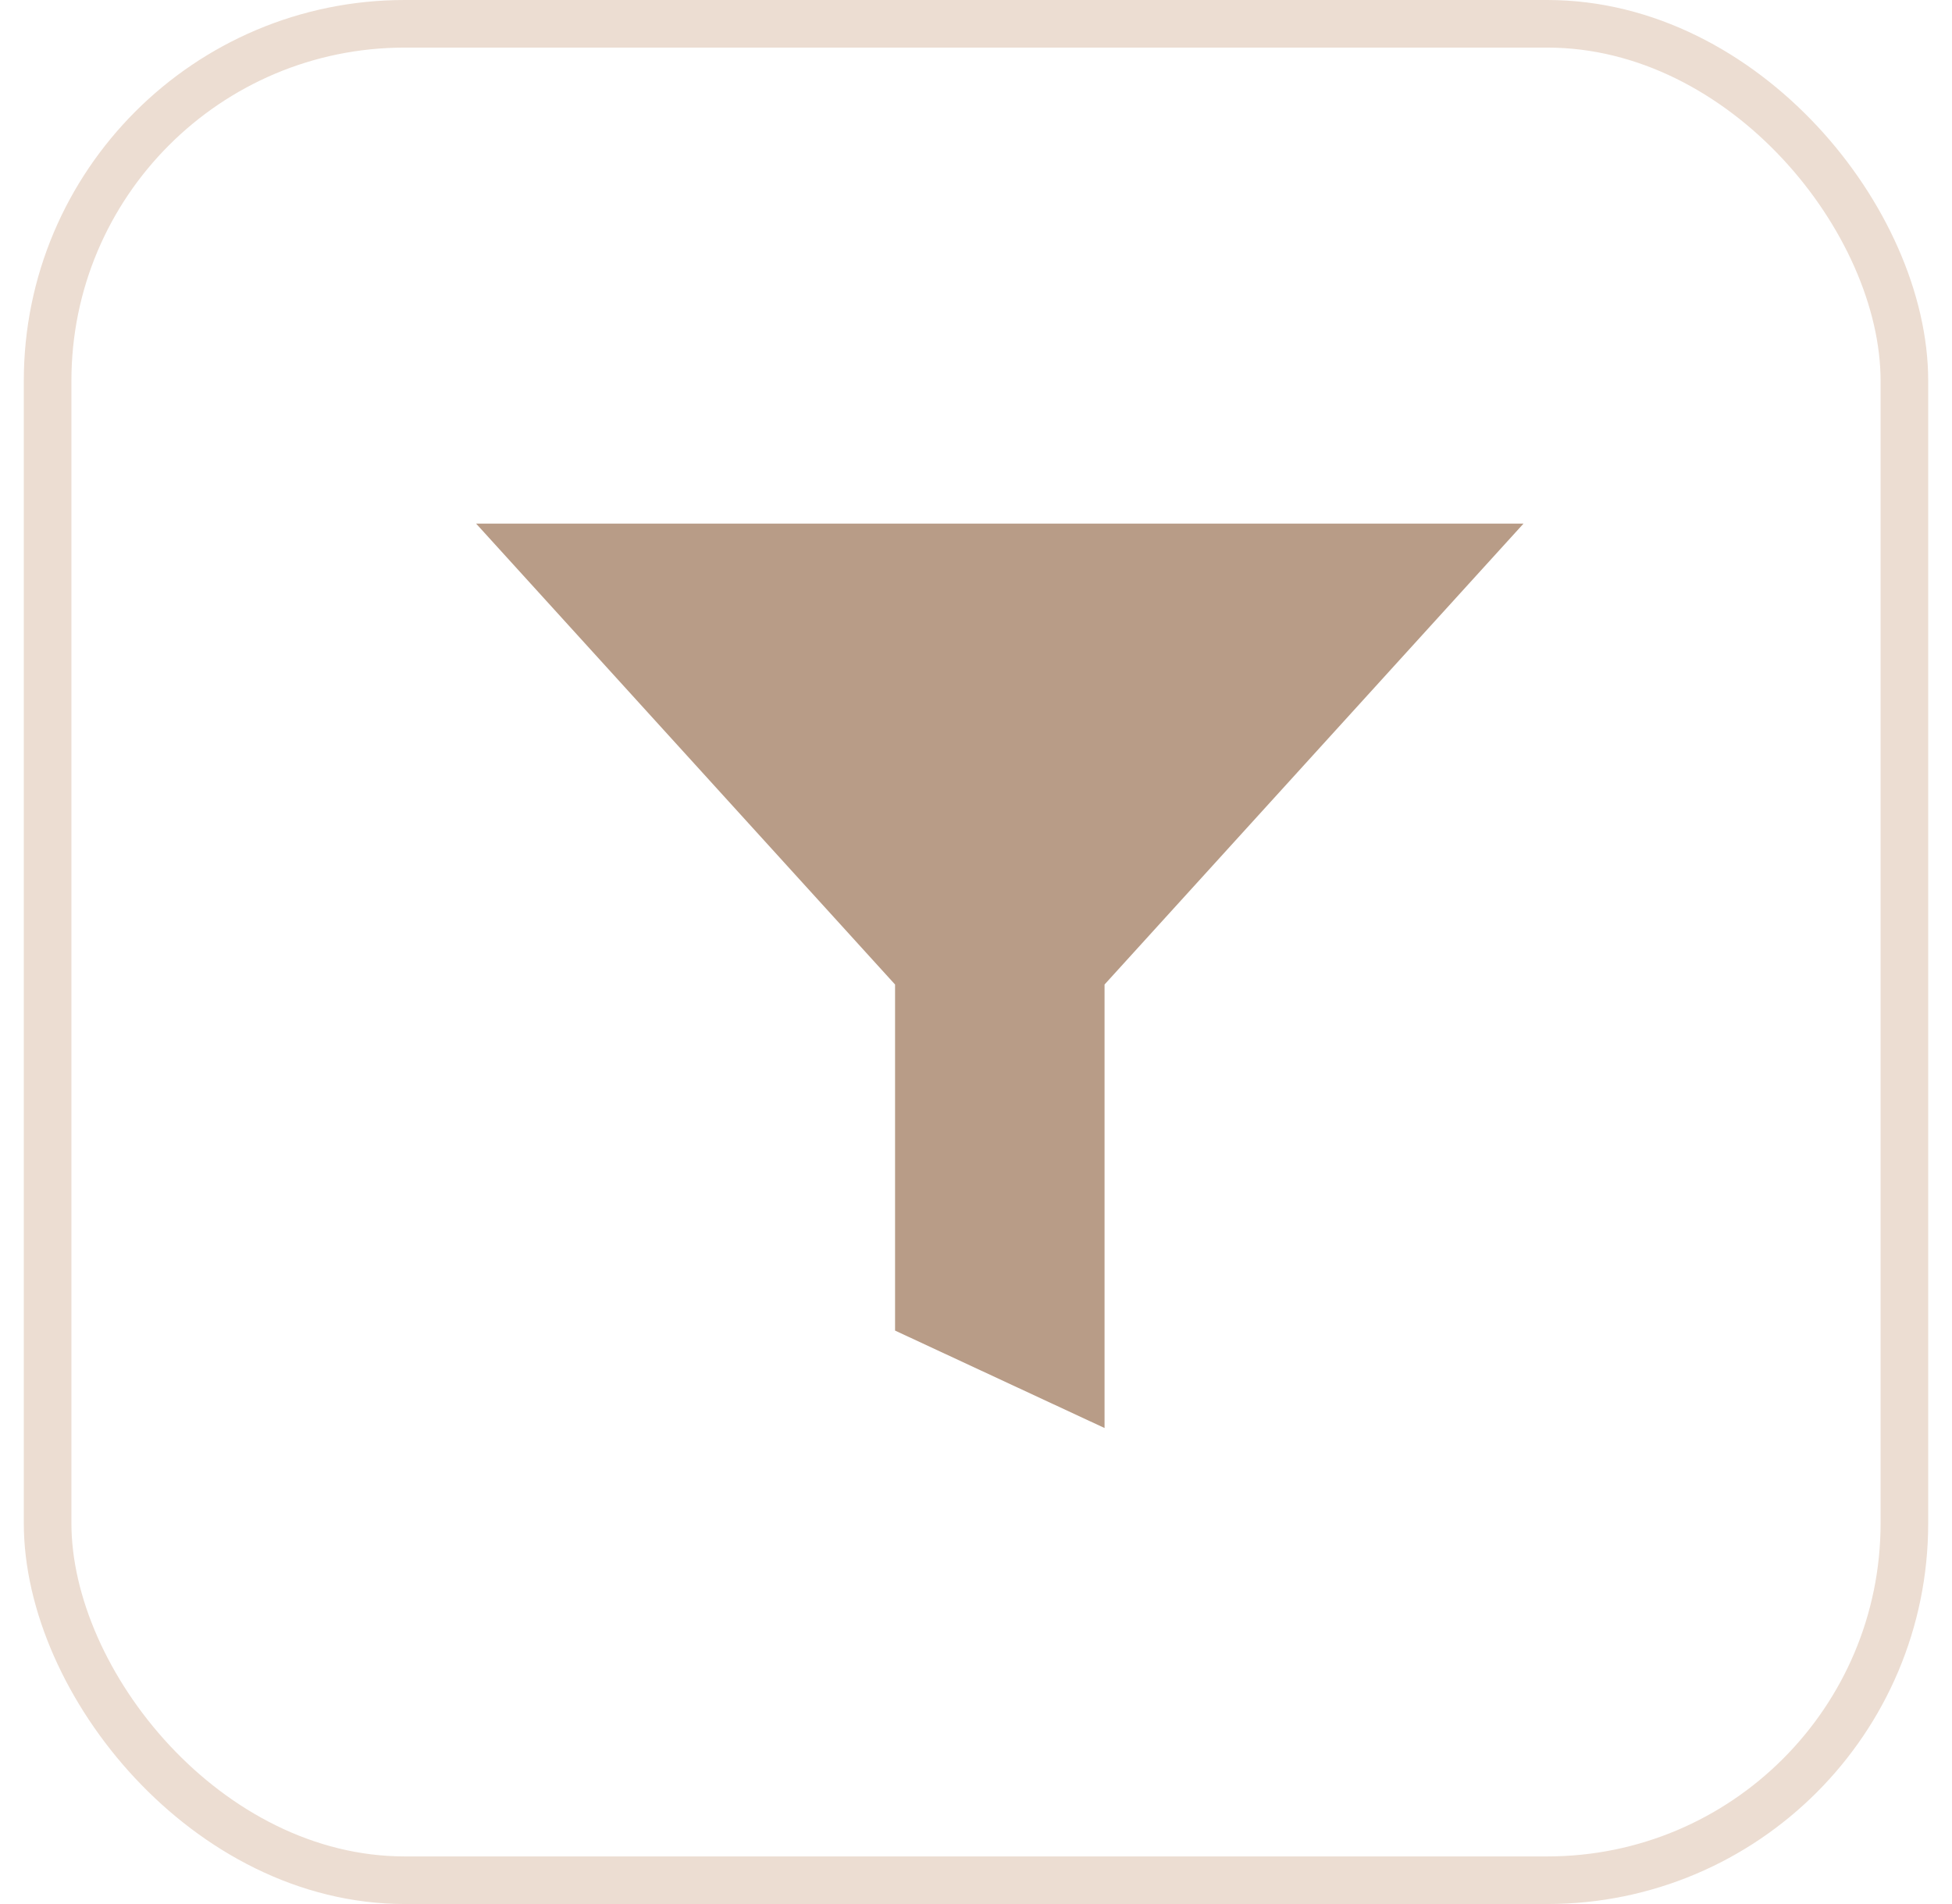
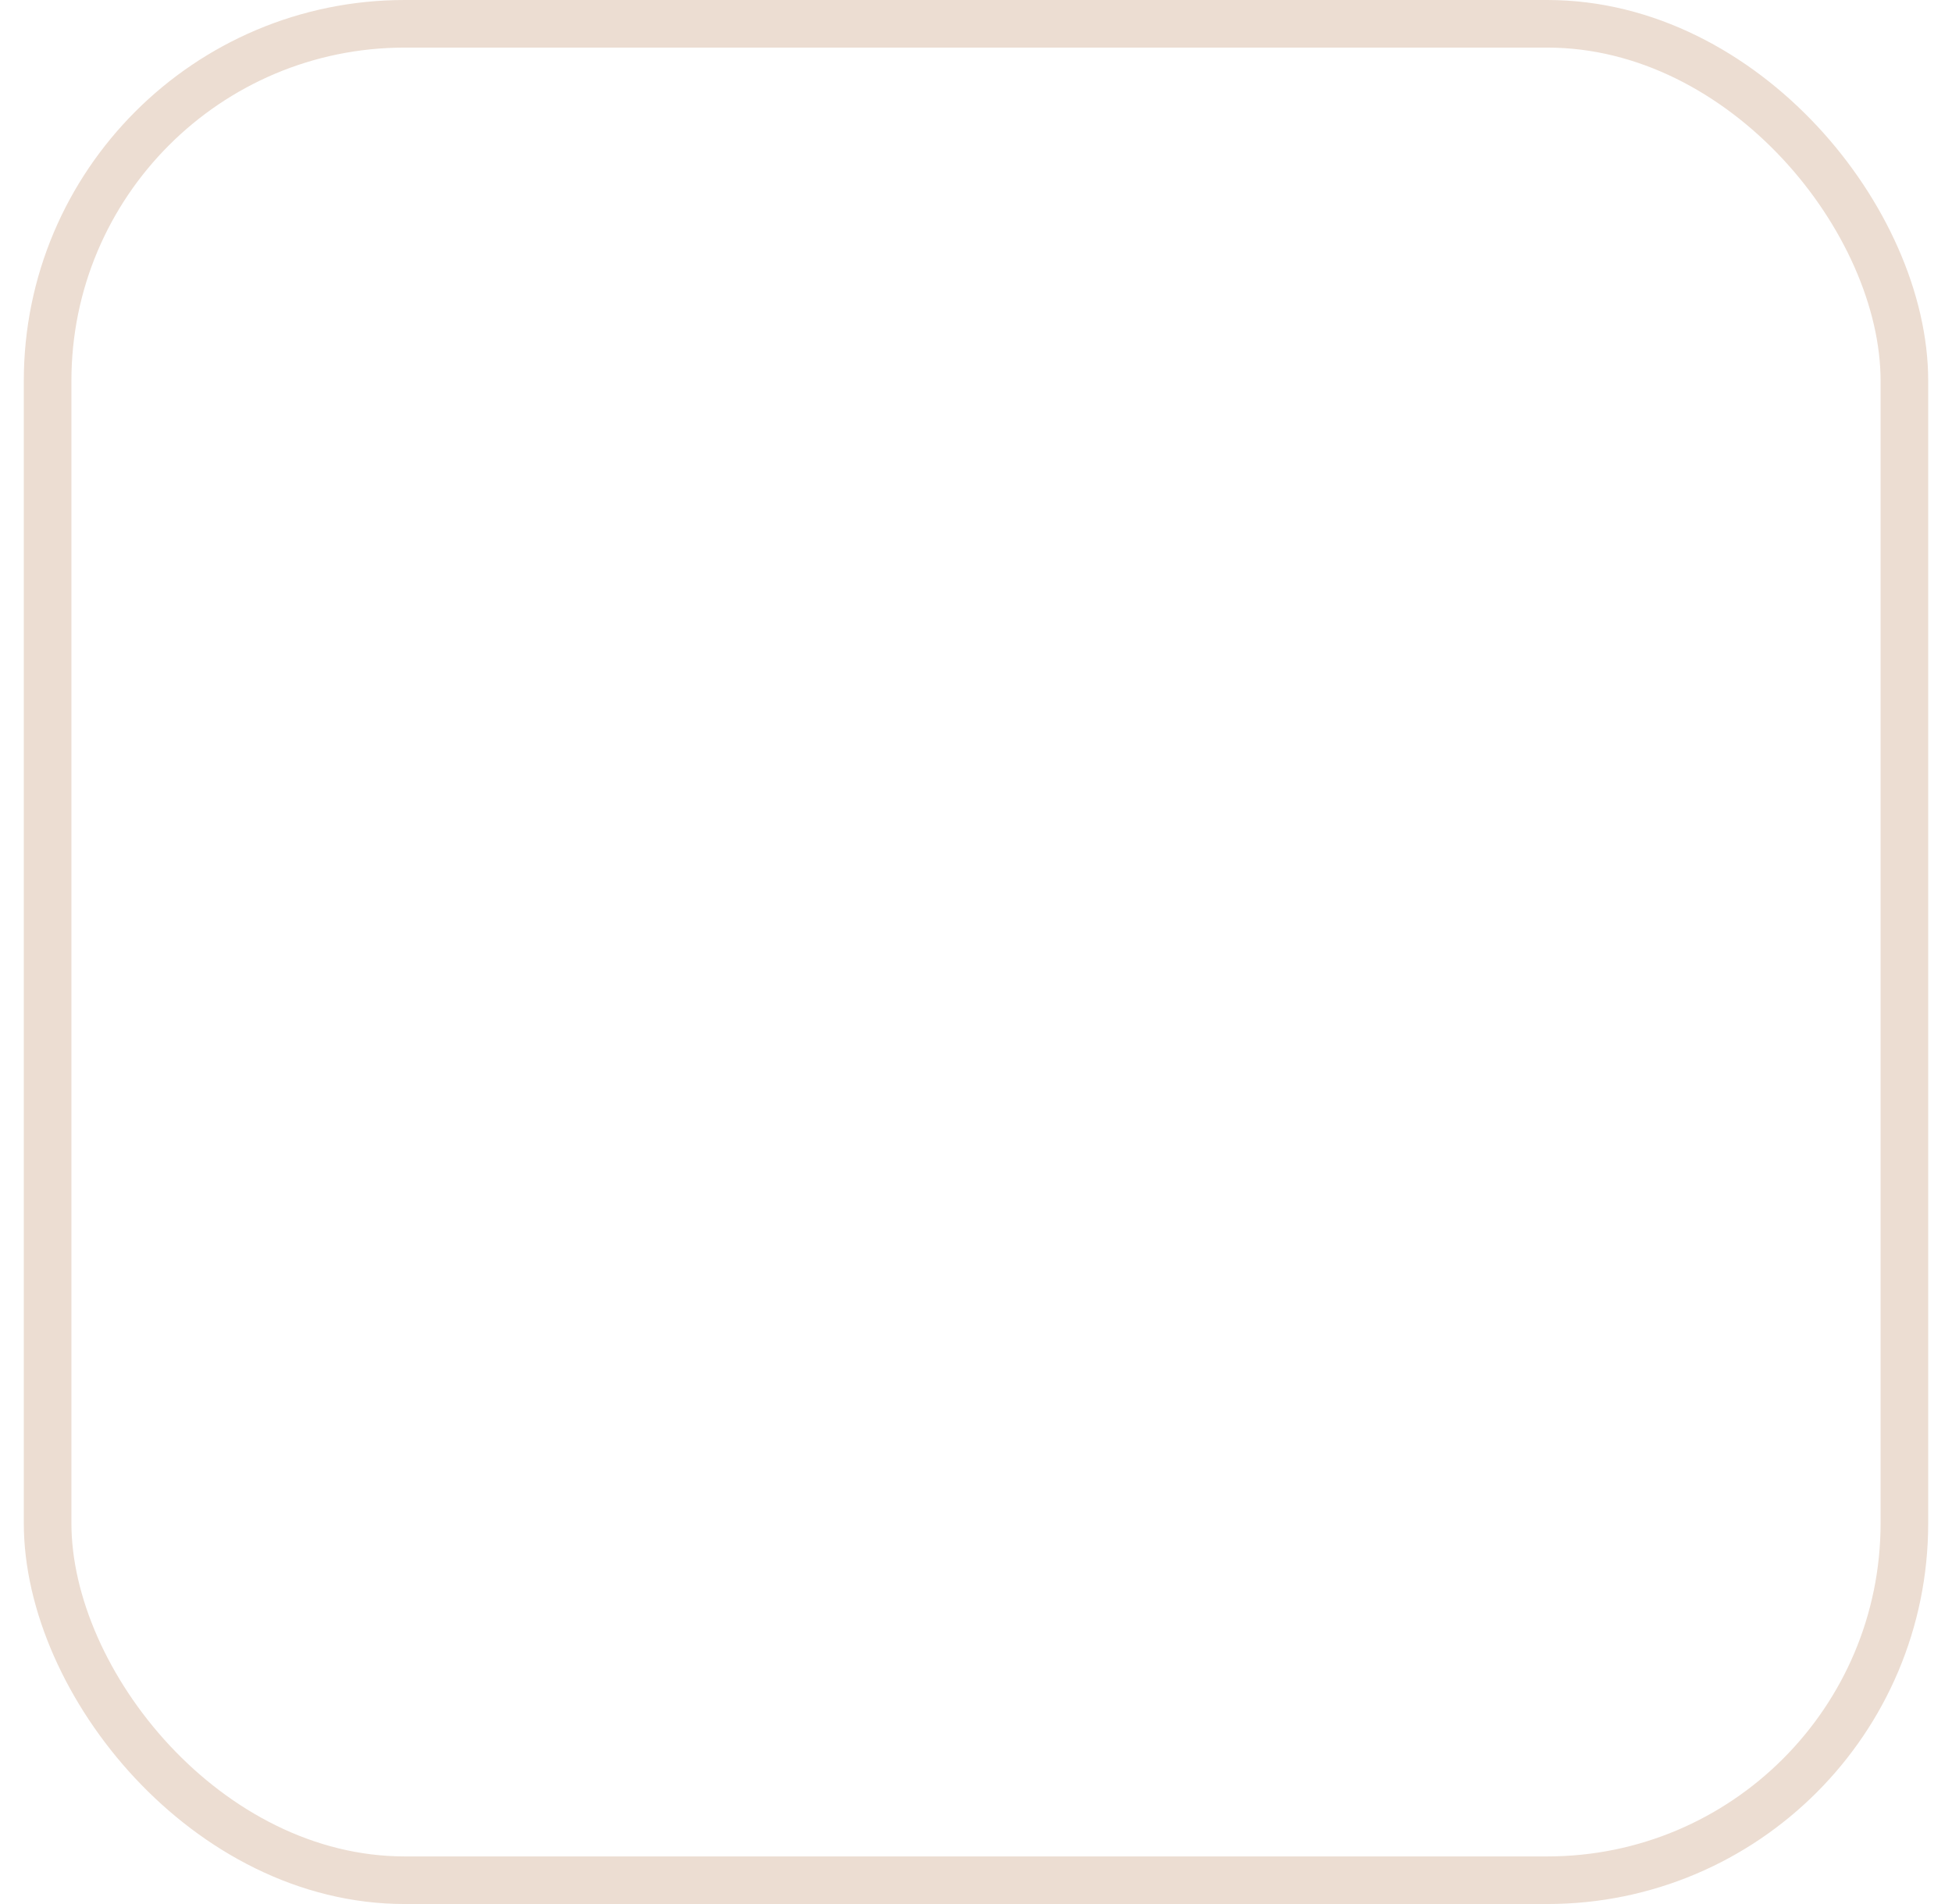
<svg xmlns="http://www.w3.org/2000/svg" width="41" height="40" viewBox="0 0 41 40" fill="none">
  <rect x="1" y="0.5" width="39" height="39" rx="7.5" stroke="#ECDDD2" />
-   <path d="M10 11L18.8 20.683V27.953L23.2 30V20.683L32 11H10Z" fill="#B89C87" />
</svg>